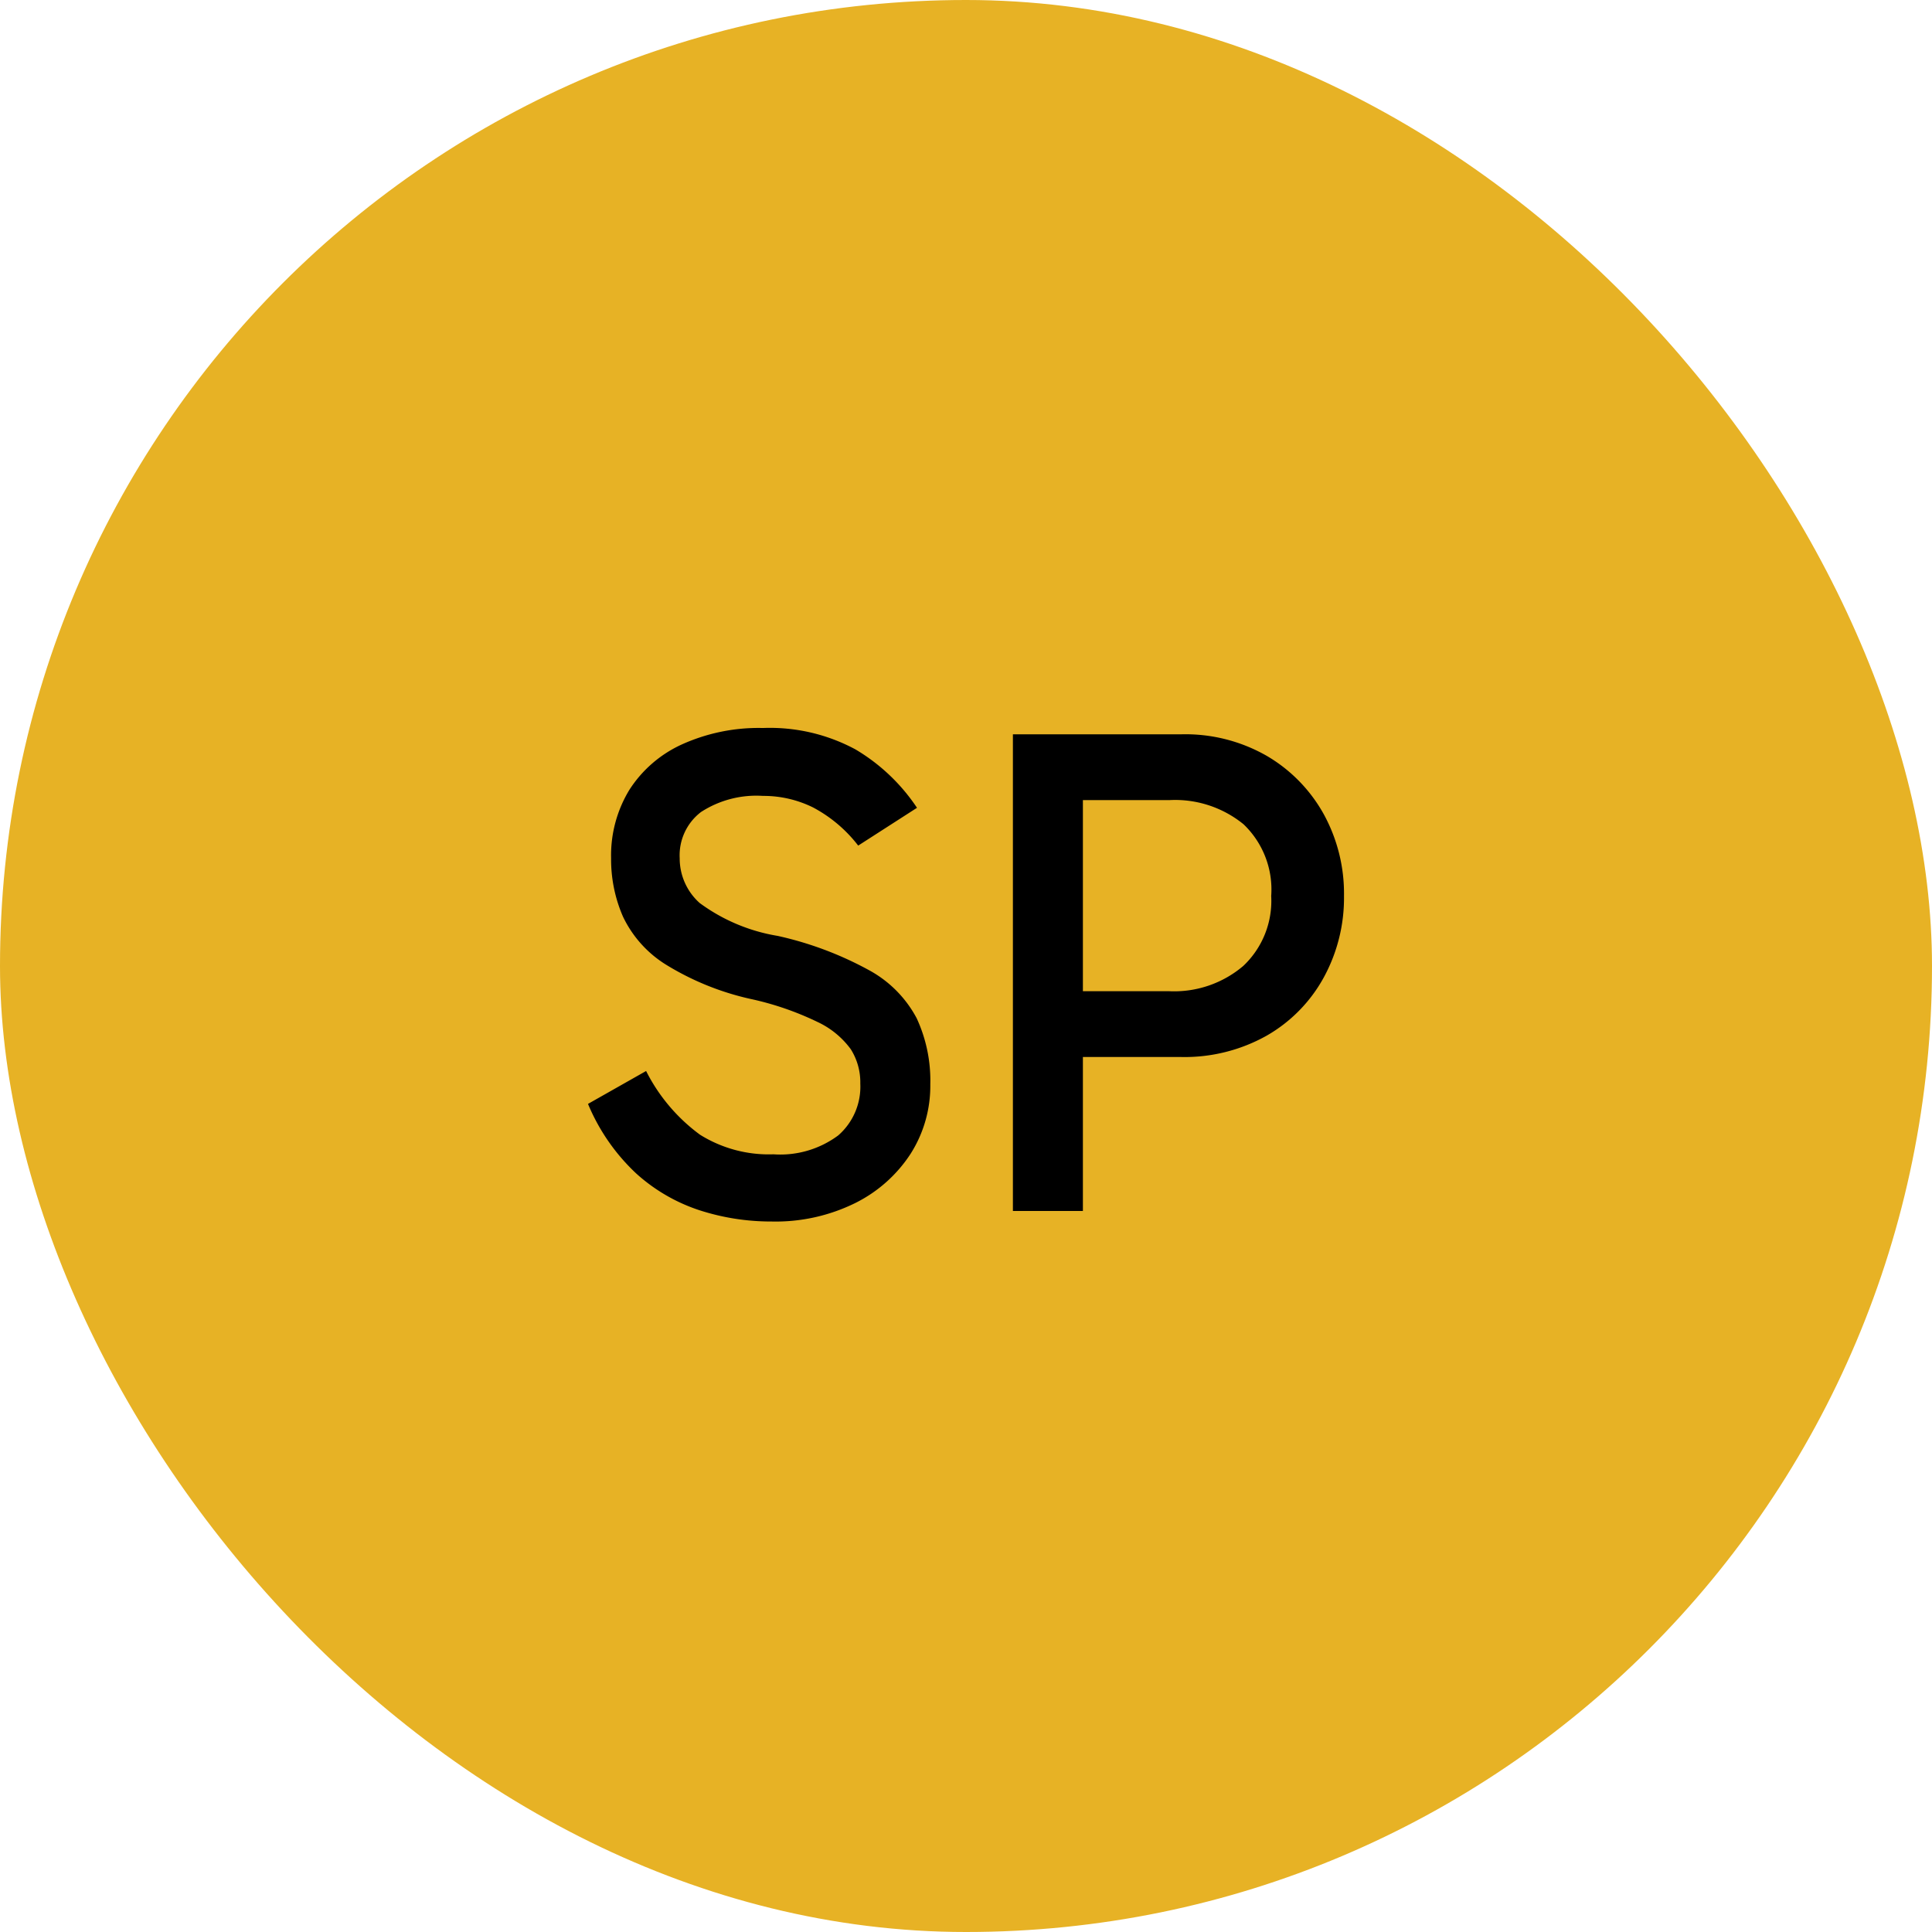
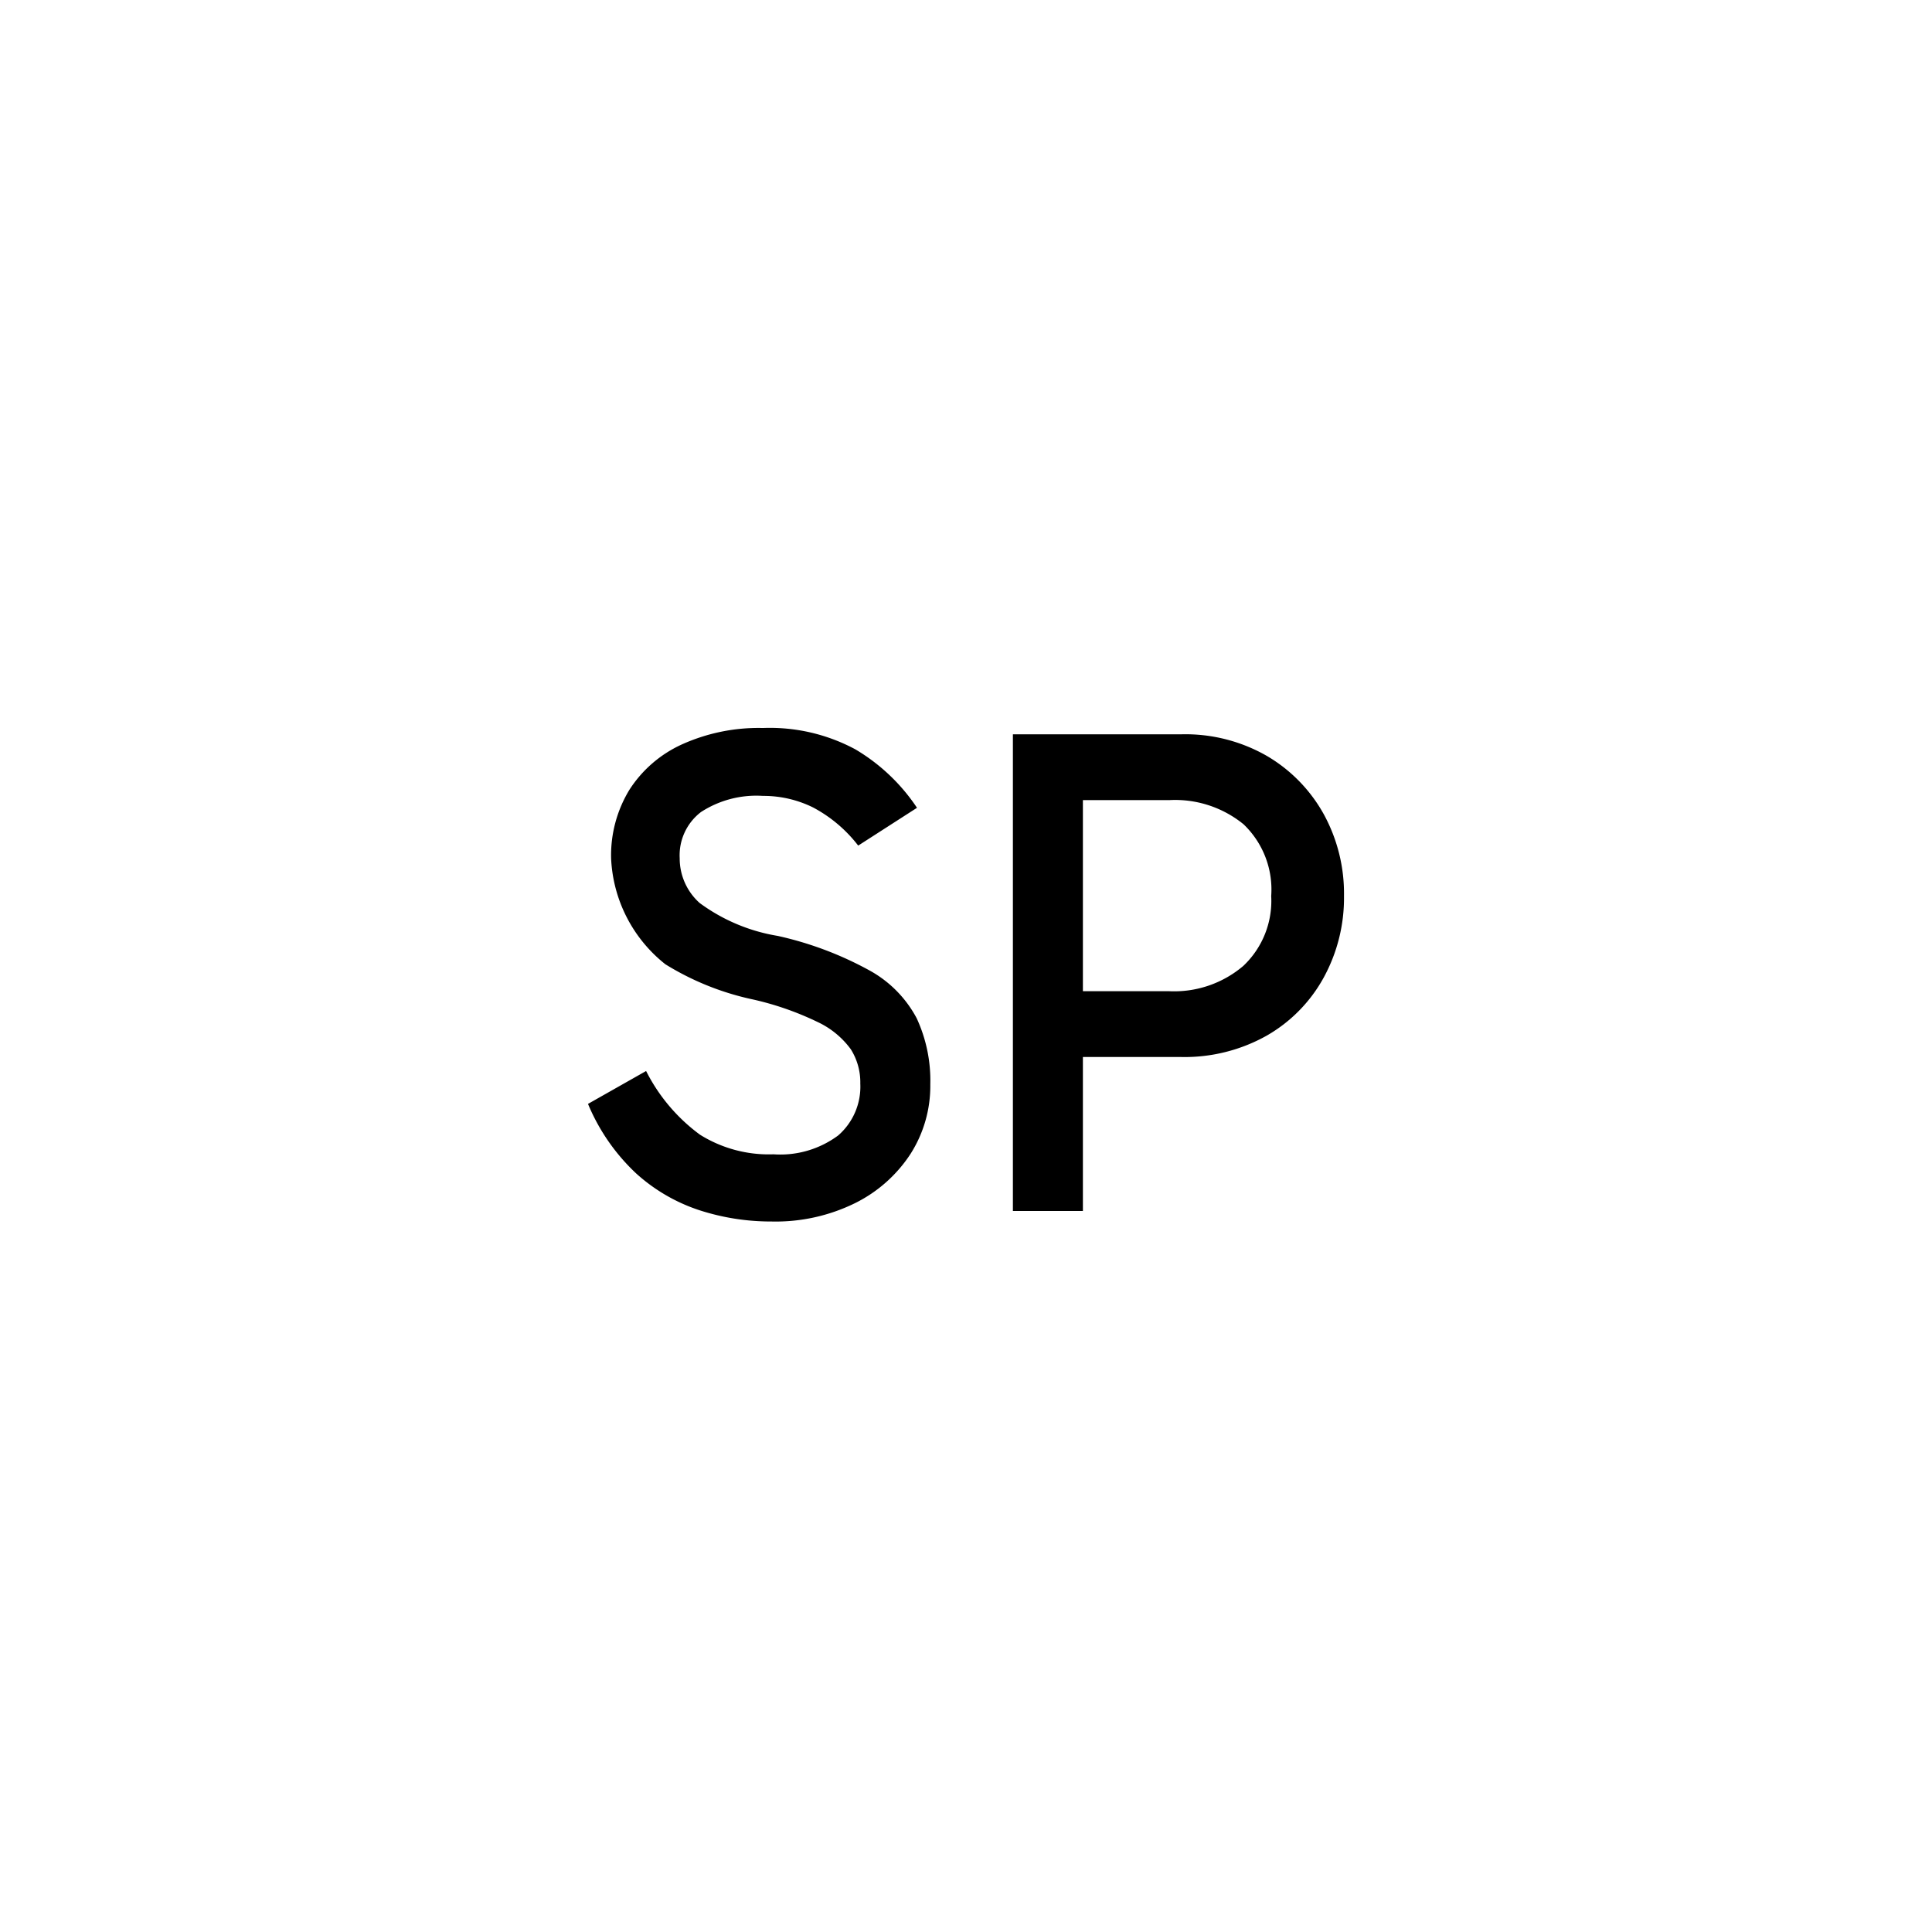
<svg xmlns="http://www.w3.org/2000/svg" width="69" height="69" viewBox="0 0 69 69">
  <g id="Group_10" data-name="Group 10" transform="translate(-3699 -223)">
-     <rect id="Rectangle_3" data-name="Rectangle 3" width="69" height="69" rx="34.5" transform="translate(3699 223)" fill="#e7b225" />
-     <path id="Path_2" data-name="Path 2" d="M7.375.375a8.28,8.28,0,0,1-2.562-.4A6.288,6.288,0,0,1,2.55-1.337,7.164,7.164,0,0,1,.825-3.825L2.9-5A6.388,6.388,0,0,0,4.825-2.725a4.632,4.632,0,0,0,2.625.7A3.465,3.465,0,0,0,9.762-2.7a2.308,2.308,0,0,0,.788-1.85,2.215,2.215,0,0,0-.338-1.225A3.09,3.09,0,0,0,9.025-6.75a10.657,10.657,0,0,0-2.4-.825A9.817,9.817,0,0,1,3.588-8.812a4.083,4.083,0,0,1-1.513-1.7A5.11,5.11,0,0,1,1.65-12.6a4.5,4.5,0,0,1,.65-2.437,4.381,4.381,0,0,1,1.875-1.625,6.645,6.645,0,0,1,2.9-.588,6.447,6.447,0,0,1,3.3.763,6.813,6.813,0,0,1,2.2,2.087l-2.1,1.35a4.974,4.974,0,0,0-1.613-1.363,3.992,3.992,0,0,0-1.788-.412,3.629,3.629,0,0,0-2.212.575A1.942,1.942,0,0,0,4.1-12.6,2.132,2.132,0,0,0,4.813-11,6.464,6.464,0,0,0,7.6-9.825a12.322,12.322,0,0,1,3.287,1.238,4.189,4.189,0,0,1,1.675,1.7,5.287,5.287,0,0,1,.488,2.363,4.512,4.512,0,0,1-.7,2.475A5.025,5.025,0,0,1,10.375-.287,6.422,6.422,0,0,1,7.375.375ZM18.05-7.85h3.525a3.811,3.811,0,0,0,2.65-.9,3.191,3.191,0,0,0,1-2.5,3.22,3.22,0,0,0-.988-2.562,3.867,3.867,0,0,0-2.638-.863H18.05l.45-.575V0H16V-17.025h6.025a5.844,5.844,0,0,1,3.05.775A5.5,5.5,0,0,1,27.1-14.175a5.9,5.9,0,0,1,.725,2.925A5.922,5.922,0,0,1,27.1-8.337a5.356,5.356,0,0,1-2.037,2.075A5.987,5.987,0,0,1,22-5.5H18.05Z" transform="translate(3719.175 266.25)" />
+     <path id="Path_2" data-name="Path 2" d="M7.375.375a8.28,8.28,0,0,1-2.562-.4A6.288,6.288,0,0,1,2.55-1.337,7.164,7.164,0,0,1,.825-3.825L2.9-5A6.388,6.388,0,0,0,4.825-2.725a4.632,4.632,0,0,0,2.625.7A3.465,3.465,0,0,0,9.762-2.7a2.308,2.308,0,0,0,.788-1.85,2.215,2.215,0,0,0-.338-1.225A3.09,3.09,0,0,0,9.025-6.75a10.657,10.657,0,0,0-2.4-.825A9.817,9.817,0,0,1,3.588-8.812A5.11,5.11,0,0,1,1.65-12.6a4.5,4.5,0,0,1,.65-2.437,4.381,4.381,0,0,1,1.875-1.625,6.645,6.645,0,0,1,2.9-.588,6.447,6.447,0,0,1,3.3.763,6.813,6.813,0,0,1,2.2,2.087l-2.1,1.35a4.974,4.974,0,0,0-1.613-1.363,3.992,3.992,0,0,0-1.788-.412,3.629,3.629,0,0,0-2.212.575A1.942,1.942,0,0,0,4.1-12.6,2.132,2.132,0,0,0,4.813-11,6.464,6.464,0,0,0,7.6-9.825a12.322,12.322,0,0,1,3.287,1.238,4.189,4.189,0,0,1,1.675,1.7,5.287,5.287,0,0,1,.488,2.363,4.512,4.512,0,0,1-.7,2.475A5.025,5.025,0,0,1,10.375-.287,6.422,6.422,0,0,1,7.375.375ZM18.05-7.85h3.525a3.811,3.811,0,0,0,2.65-.9,3.191,3.191,0,0,0,1-2.5,3.22,3.22,0,0,0-.988-2.562,3.867,3.867,0,0,0-2.638-.863H18.05l.45-.575V0H16V-17.025h6.025a5.844,5.844,0,0,1,3.05.775A5.5,5.5,0,0,1,27.1-14.175a5.9,5.9,0,0,1,.725,2.925A5.922,5.922,0,0,1,27.1-8.337a5.356,5.356,0,0,1-2.037,2.075A5.987,5.987,0,0,1,22-5.5H18.05Z" transform="translate(3719.175 266.25)" />
  </g>
</svg>